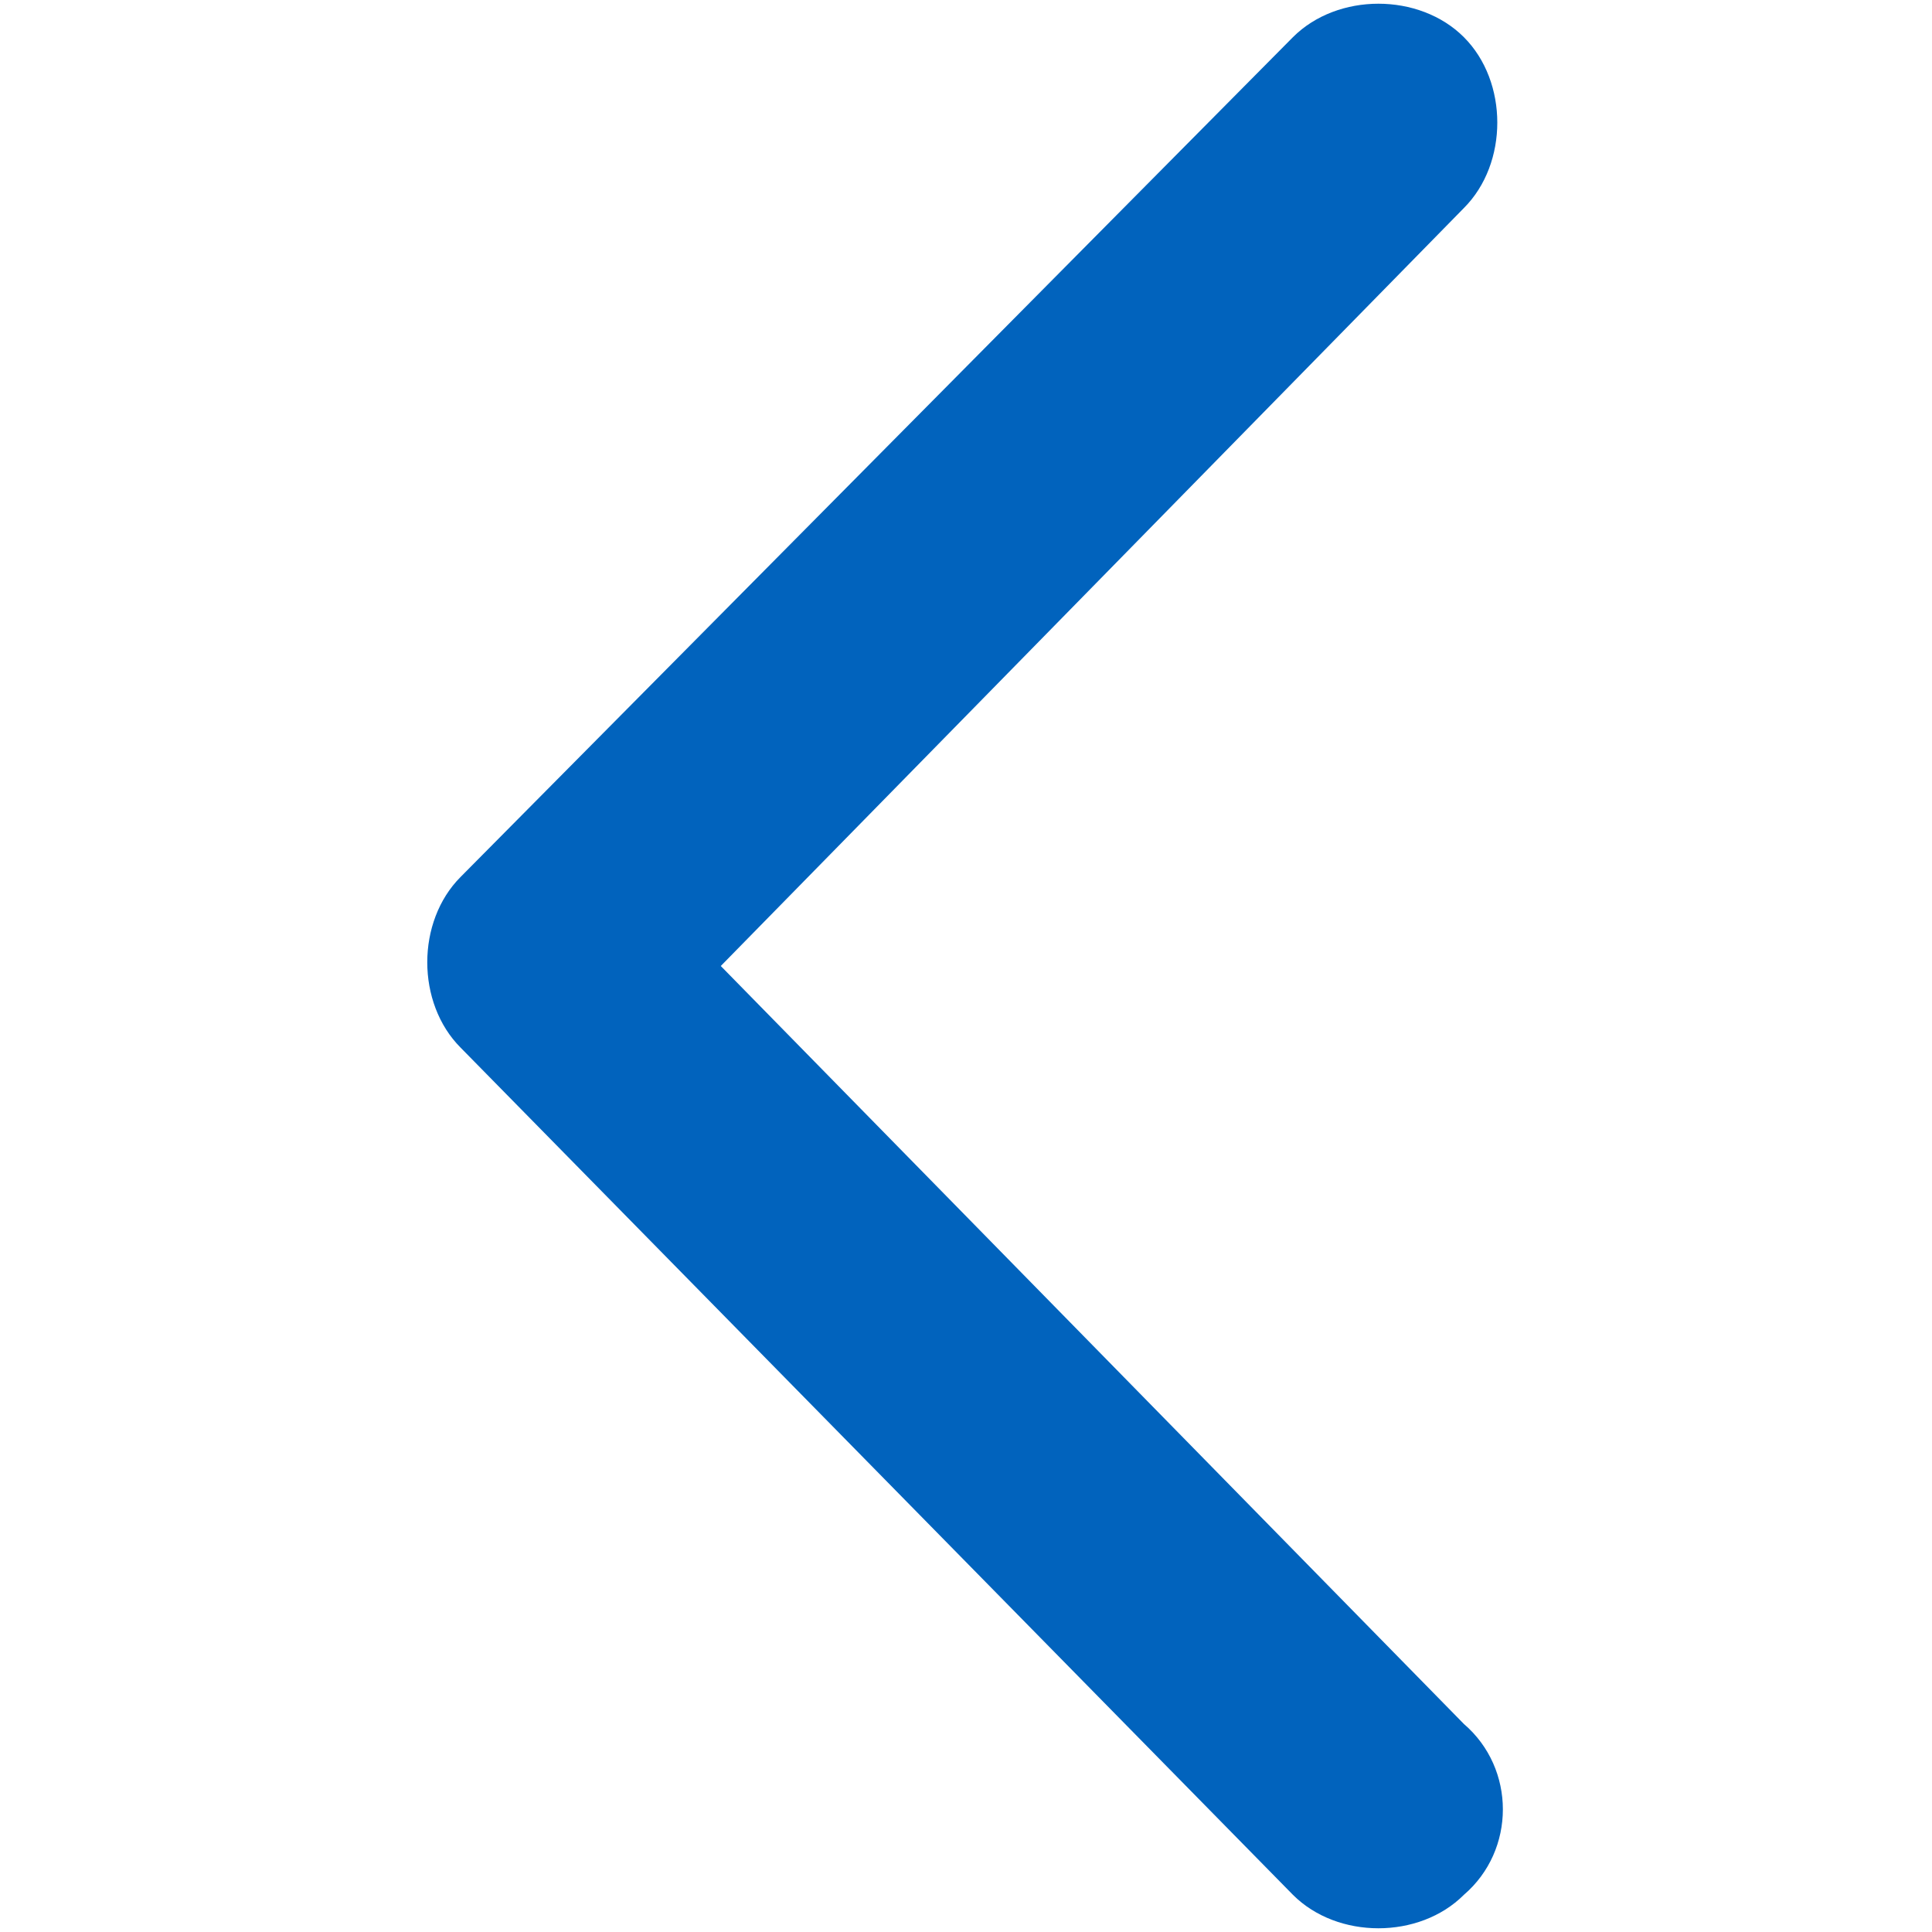
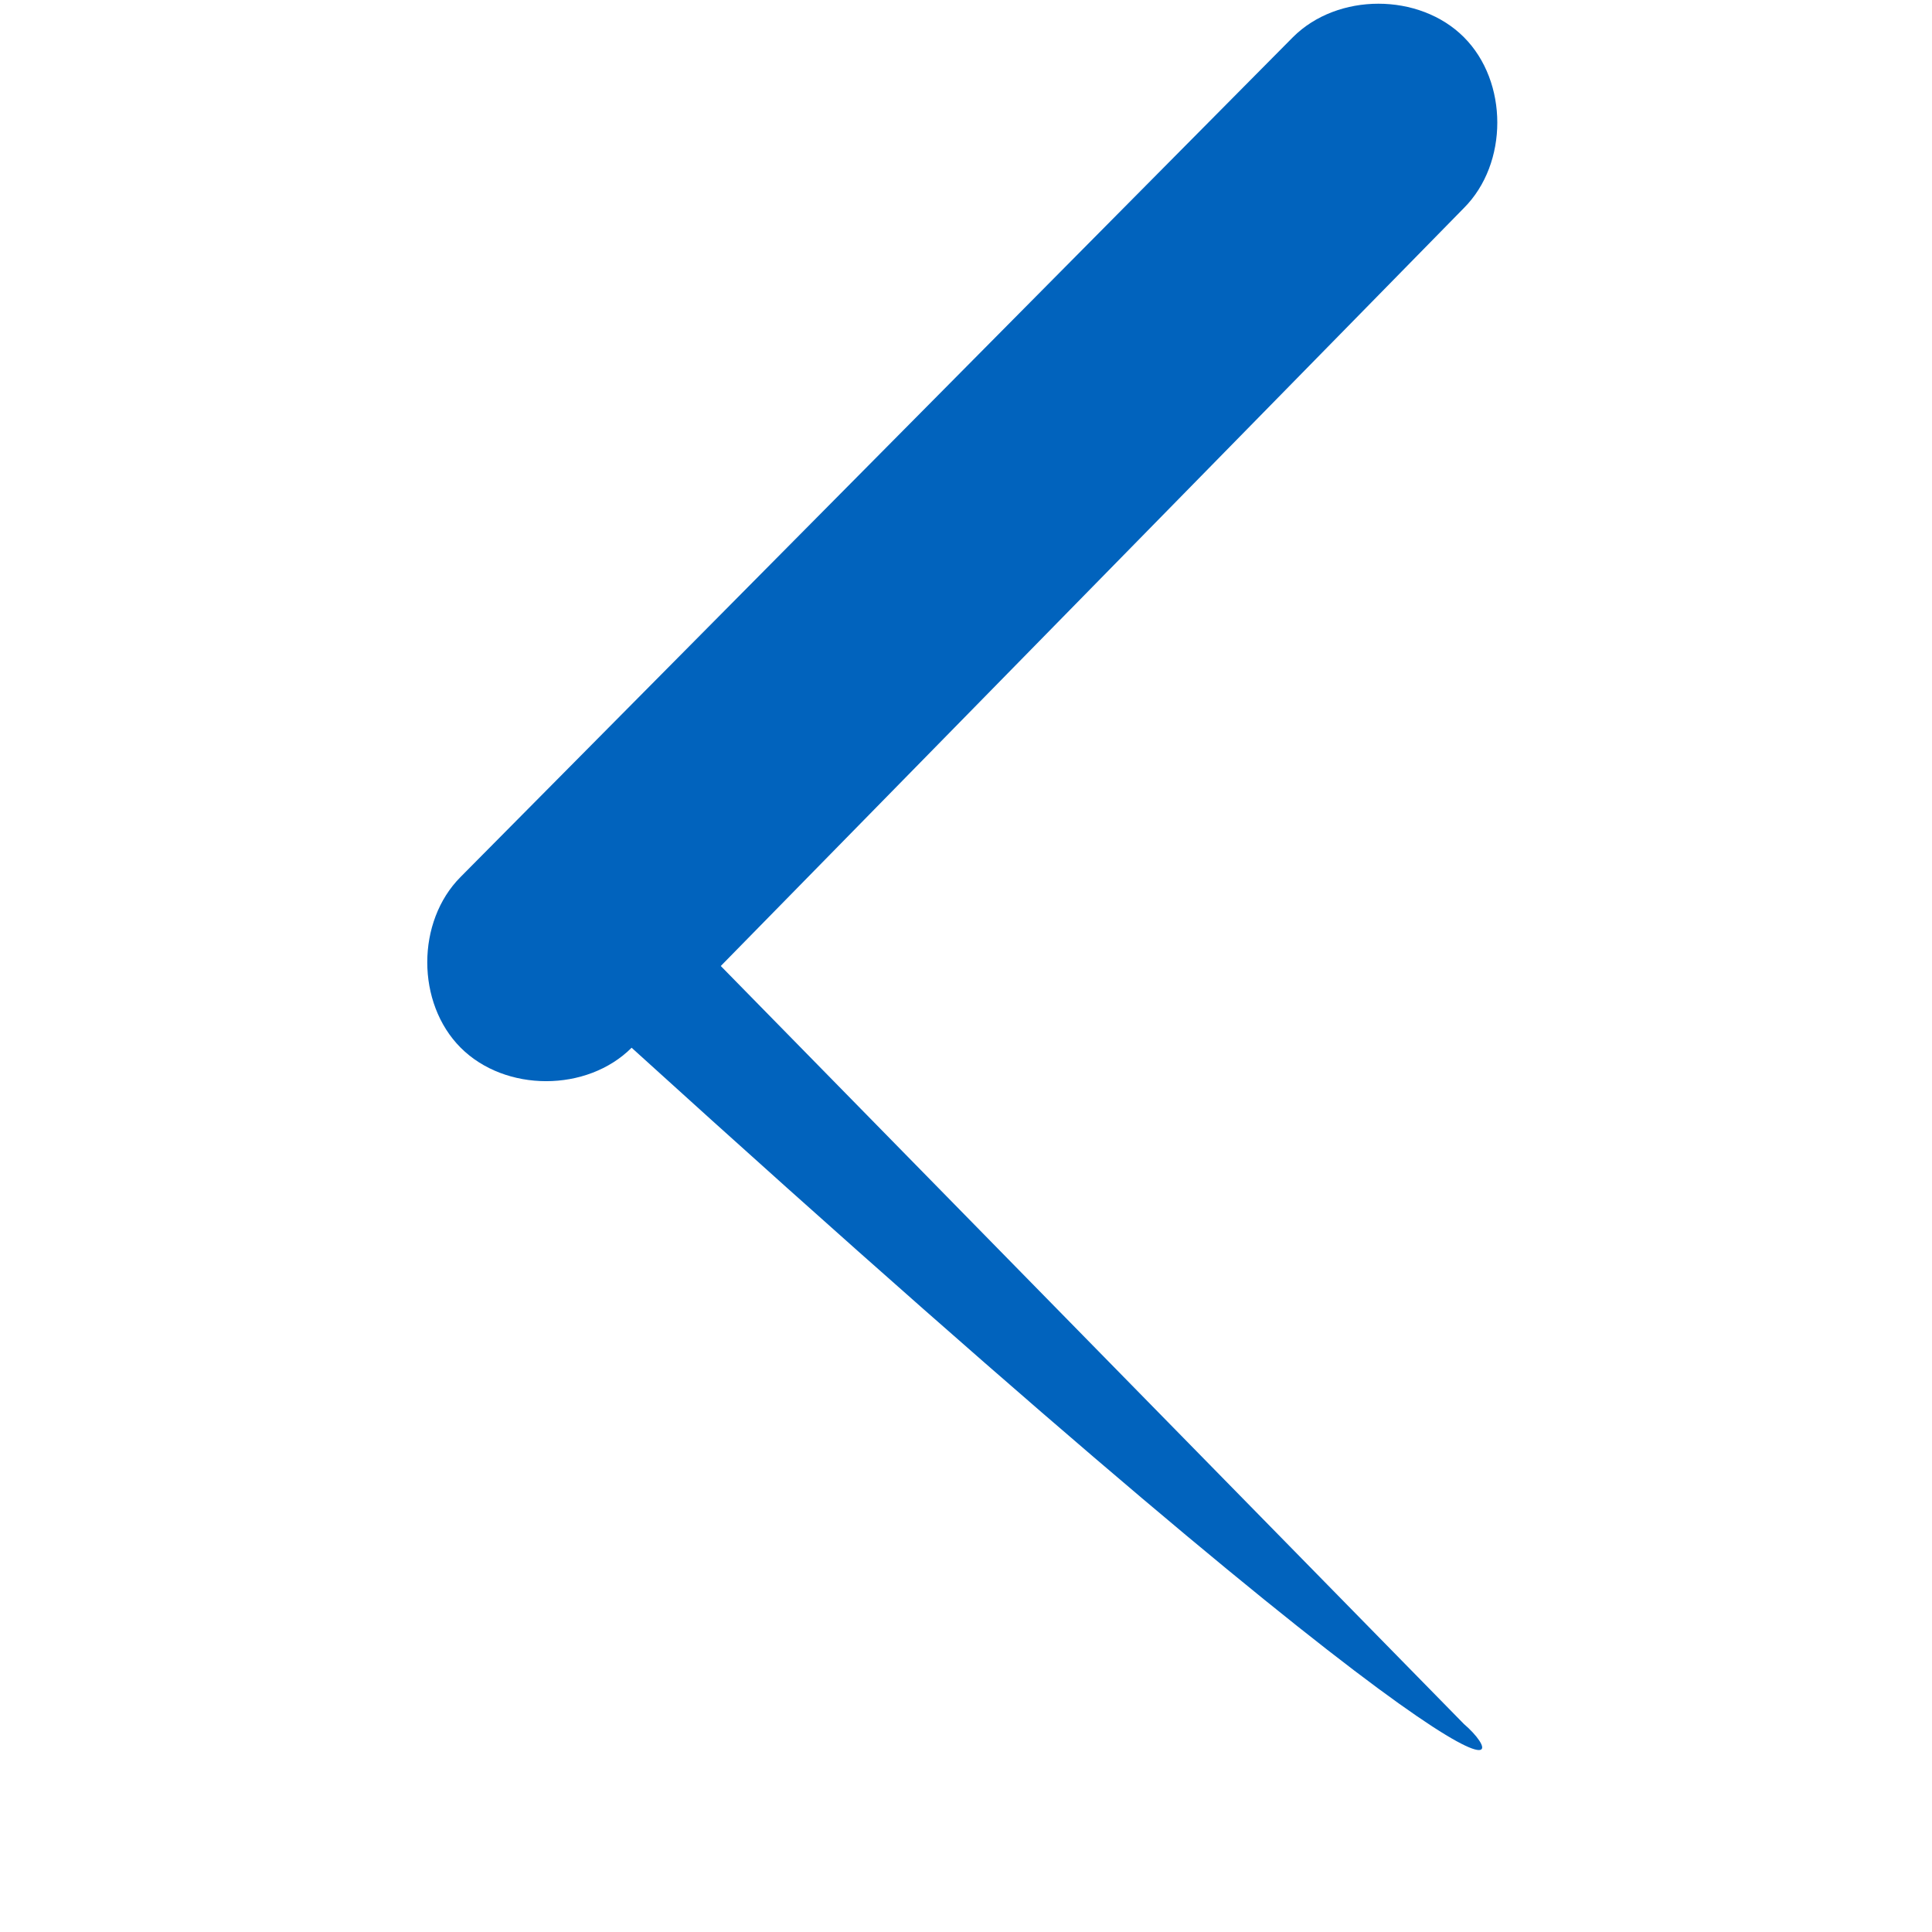
<svg xmlns="http://www.w3.org/2000/svg" version="1.1" id="圖層_1" x="0px" y="0px" viewBox="0 0 26 26" enable-background="new 0 0 26 26" xml:space="preserve">
  <g id="Double_Chevron_Down_1_">
-     <path fill="#0163BD" d="M19.7,23.2L9.7,13L19.7,2.8c0.6-0.6,0.6-1.7,0-2.3s-1.7-0.6-2.3,0L6.2,11.8c-0.6,0.6-0.6,1.7,0,2.3   l11.2,11.4c0.6,0.6,1.7,0.6,2.3,0C20.4,24.9,20.4,23.8,19.7,23.2z" />
+     <path fill="#0163BD" d="M19.7,23.2L9.7,13L19.7,2.8c0.6-0.6,0.6-1.7,0-2.3s-1.7-0.6-2.3,0L6.2,11.8c-0.6,0.6-0.6,1.7,0,2.3   c0.6,0.6,1.7,0.6,2.3,0C20.4,24.9,20.4,23.8,19.7,23.2z" />
  </g>
</svg>